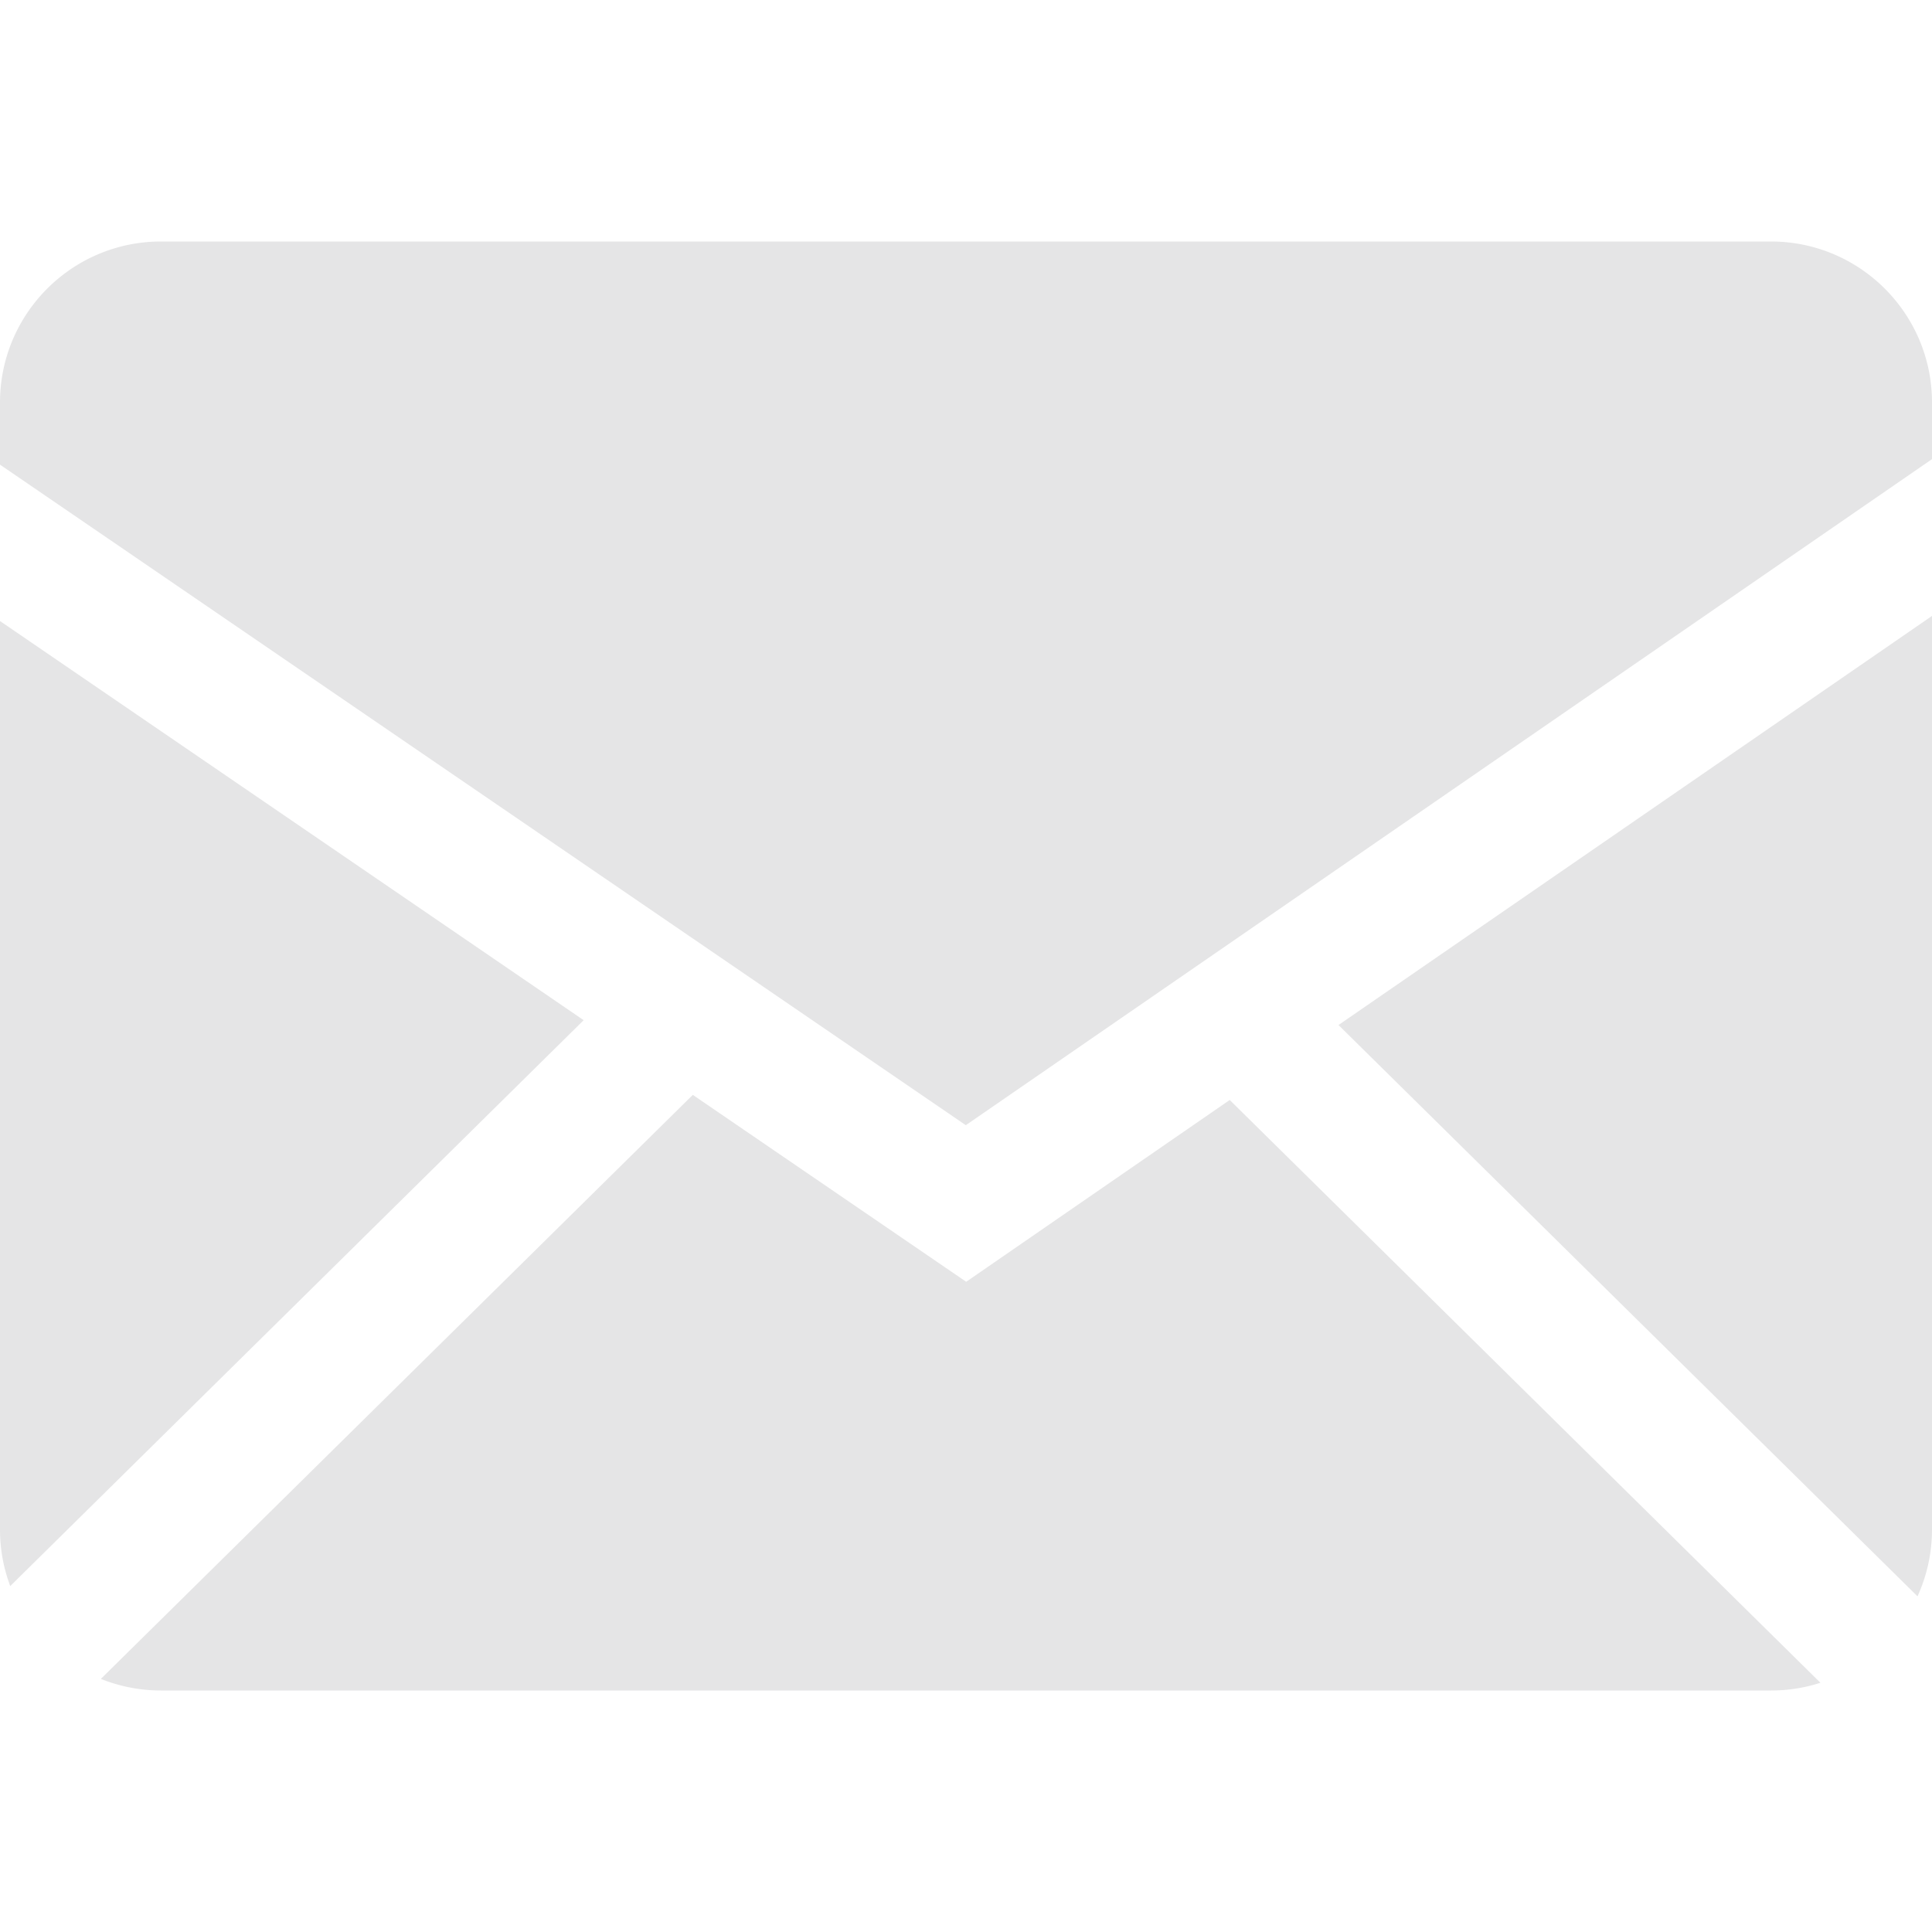
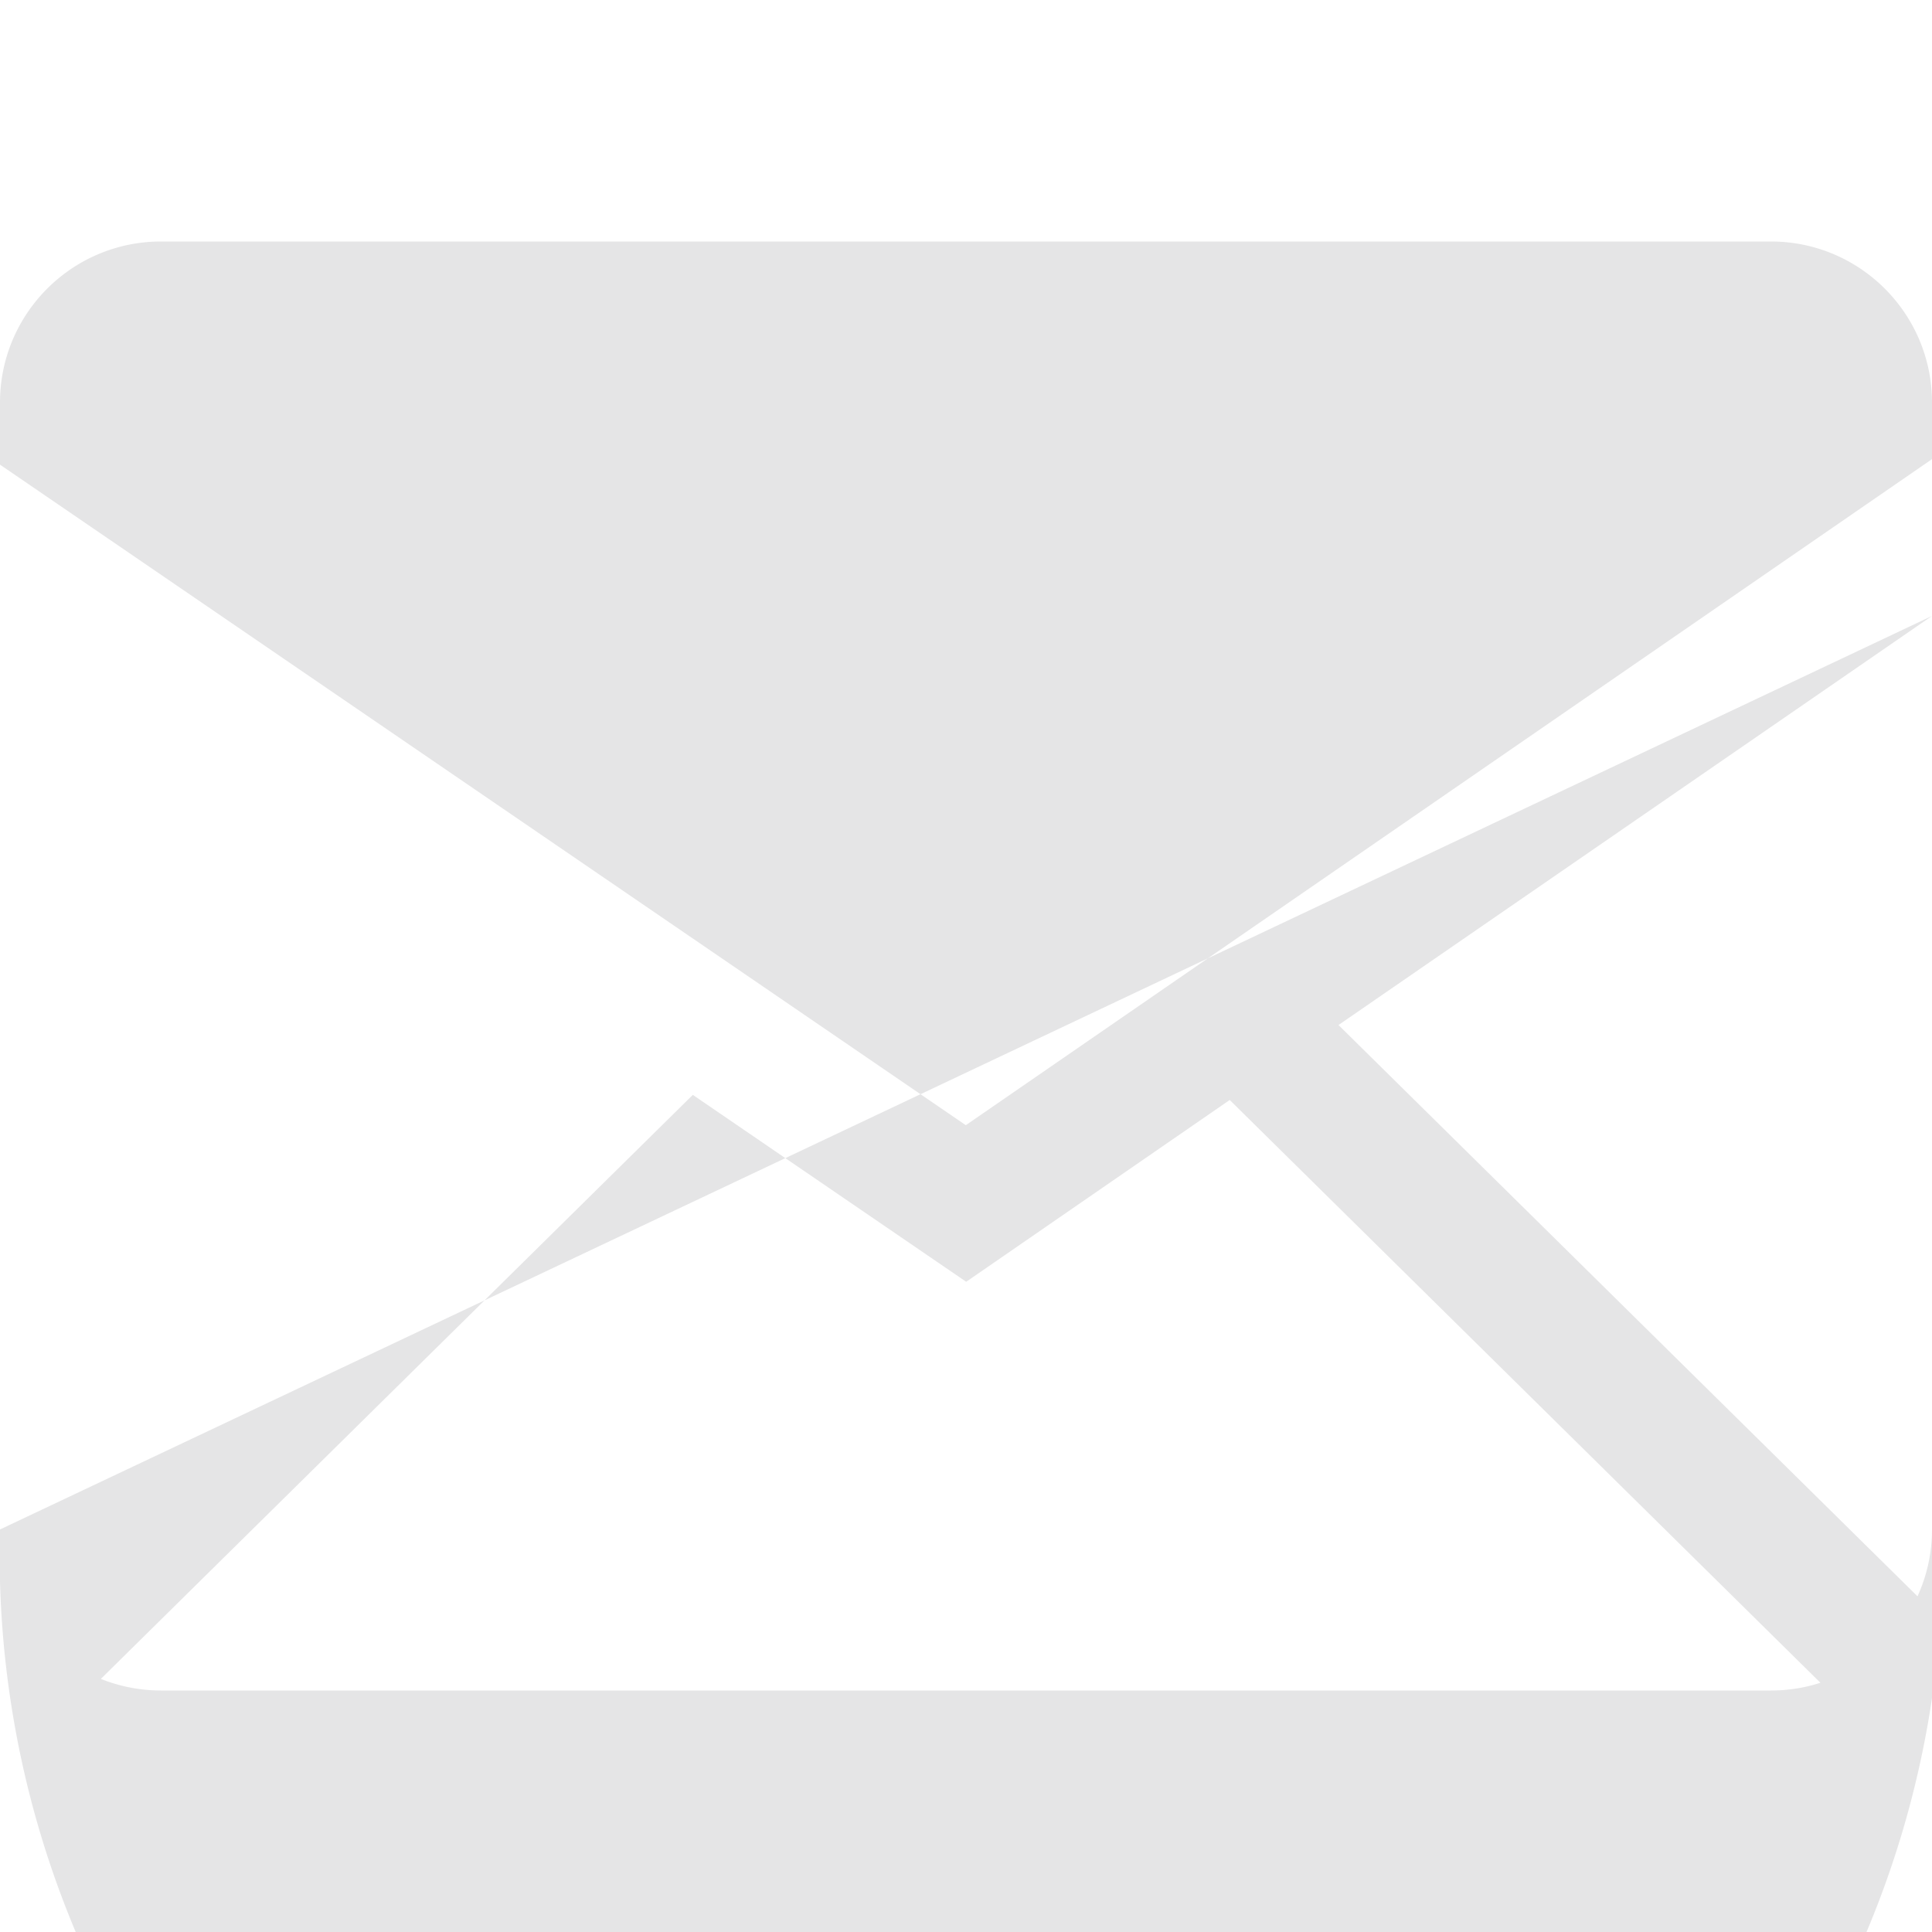
<svg xmlns="http://www.w3.org/2000/svg" width="21" height="21" viewBox="0 0 20 20">
-   <path fill="#e5e5e6" fill-rule="evenodd" d="m7.172 11.334l2.83 1.935l2.728-1.882l6.115 6.033c-.161.052-.333.08-.512.08H1.667c-.22 0-.43-.043-.623-.12zM20 6.376v9.457c0 .247-.054.481-.15.692l-5.994-5.914zM0 6.429l6.042 4.132l-5.936 5.858A1.663 1.663 0 0 1 0 15.833zM18.333 2.5c.92 0 1.667.746 1.667 1.667v.586L9.998 11.648L0 4.81v-.643C0 3.247.746 2.5 1.667 2.5z" />
+   <path fill="#e5e5e6" fill-rule="evenodd" d="m7.172 11.334l2.83 1.935l2.728-1.882l6.115 6.033c-.161.052-.333.08-.512.08H1.667c-.22 0-.43-.043-.623-.12zM20 6.376v9.457c0 .247-.054.481-.15.692l-5.994-5.914zl6.042 4.132l-5.936 5.858A1.663 1.663 0 0 1 0 15.833zM18.333 2.5c.92 0 1.667.746 1.667 1.667v.586L9.998 11.648L0 4.81v-.643C0 3.247.746 2.5 1.667 2.5z" />
</svg>